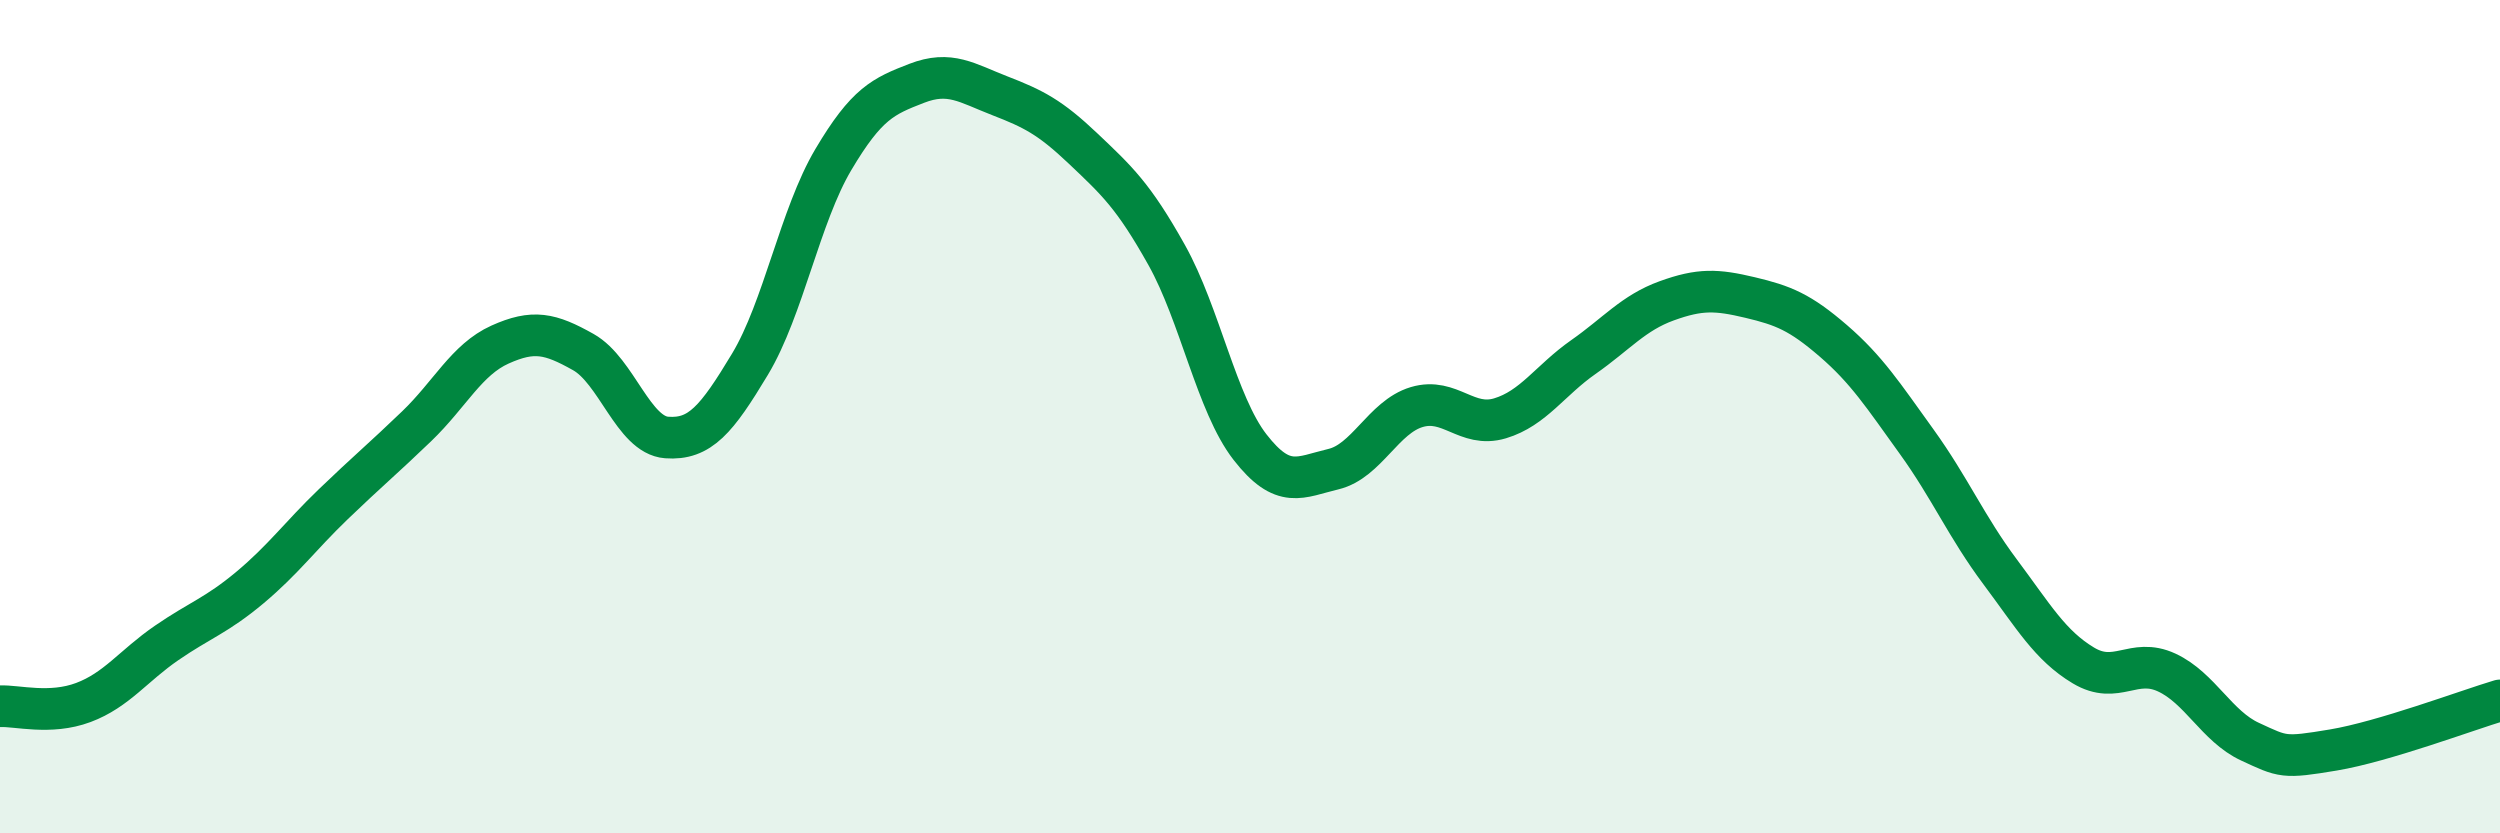
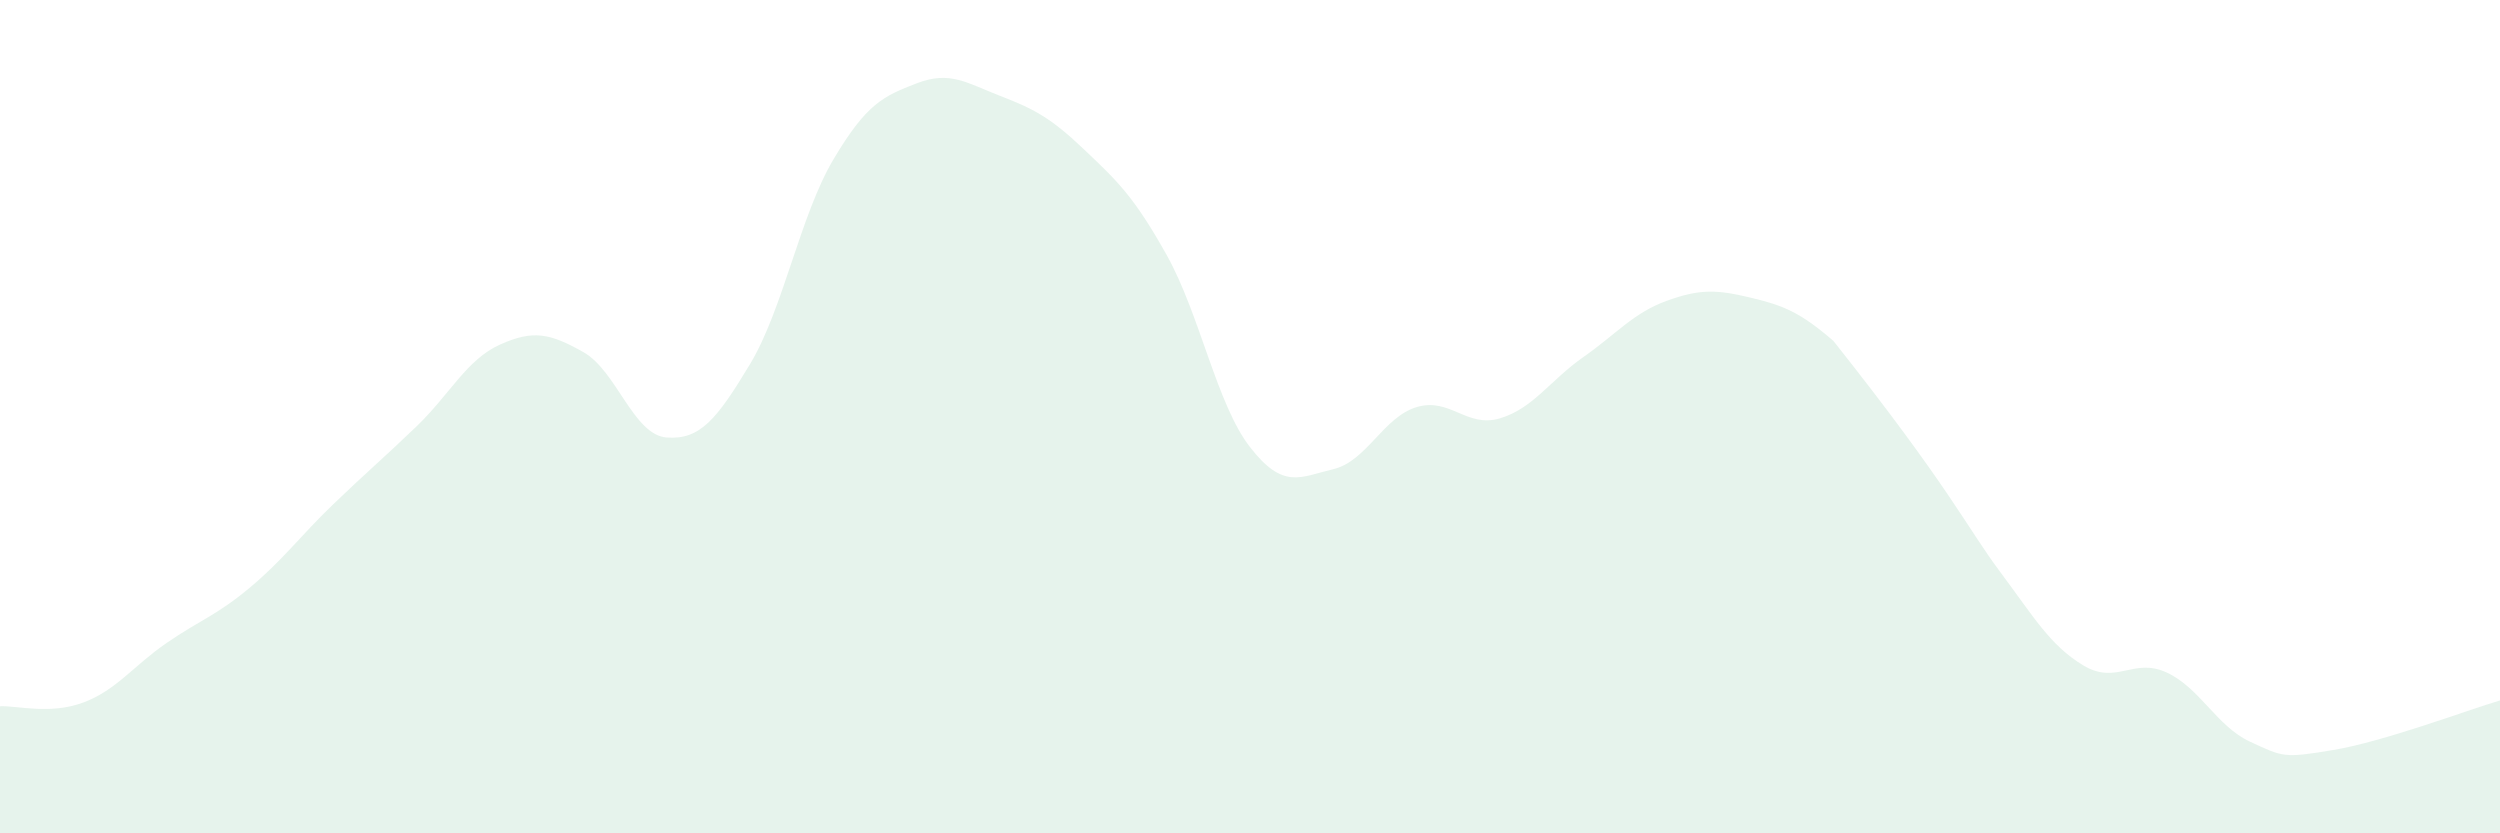
<svg xmlns="http://www.w3.org/2000/svg" width="60" height="20" viewBox="0 0 60 20">
-   <path d="M 0,16.95 C 0.4,16.93 1.2,17.16 2,16.86 C 2.8,16.56 3.2,15.98 4,15.43 C 4.8,14.88 5.2,14.77 6,14.1 C 6.8,13.43 7.2,12.87 8,12.1 C 8.8,11.33 9.2,11 10,10.23 C 10.8,9.46 11.2,8.63 12,8.27 C 12.8,7.91 13.2,8 14,8.45 C 14.8,8.9 15.2,10.44 16,10.5 C 16.8,10.56 17.2,10.07 18,8.74 C 18.8,7.41 19.2,5.18 20,3.83 C 20.8,2.48 21.2,2.31 22,2 C 22.8,1.69 23.2,1.99 24,2.3 C 24.8,2.61 25.2,2.81 26,3.57 C 26.8,4.33 27.2,4.69 28,6.12 C 28.8,7.55 29.2,9.7 30,10.73 C 30.8,11.76 31.2,11.45 32,11.26 C 32.8,11.07 33.2,10.01 34,9.77 C 34.8,9.53 35.2,10.28 36,10.04 C 36.8,9.8 37.2,9.13 38,8.57 C 38.8,8.01 39.2,7.51 40,7.22 C 40.8,6.93 41.2,6.95 42,7.14 C 42.8,7.33 43.2,7.49 44,8.18 C 44.8,8.87 45.2,9.49 46,10.6 C 46.8,11.71 47.2,12.65 48,13.72 C 48.8,14.79 49.2,15.49 50,15.97 C 50.8,16.45 51.2,15.77 52,16.14 C 52.8,16.51 53.2,17.43 54,17.8 C 54.8,18.17 54.8,18.2 56,18 C 57.2,17.8 59.2,17.05 60,16.81L60 20L0 20Z" fill="#008740" opacity="0.1" stroke-linecap="round" stroke-linejoin="round" />
-   <path d="M 0,16.95 C 0.4,16.93 1.2,17.16 2,16.86 C 2.8,16.56 3.2,15.98 4,15.43 C 4.8,14.88 5.2,14.77 6,14.1 C 6.8,13.43 7.2,12.87 8,12.1 C 8.8,11.33 9.2,11 10,10.23 C 10.8,9.46 11.2,8.63 12,8.27 C 12.8,7.91 13.2,8 14,8.45 C 14.8,8.9 15.2,10.44 16,10.5 C 16.8,10.56 17.2,10.07 18,8.74 C 18.8,7.41 19.2,5.18 20,3.83 C 20.8,2.48 21.2,2.31 22,2 C 22.8,1.69 23.2,1.99 24,2.3 C 24.8,2.61 25.2,2.81 26,3.57 C 26.8,4.33 27.2,4.69 28,6.12 C 28.8,7.55 29.2,9.7 30,10.73 C 30.8,11.76 31.2,11.45 32,11.26 C 32.8,11.07 33.2,10.01 34,9.77 C 34.8,9.53 35.2,10.28 36,10.04 C 36.8,9.8 37.2,9.13 38,8.57 C 38.8,8.01 39.2,7.51 40,7.22 C 40.8,6.93 41.2,6.95 42,7.14 C 42.8,7.33 43.2,7.49 44,8.18 C 44.8,8.87 45.2,9.49 46,10.6 C 46.8,11.71 47.2,12.65 48,13.72 C 48.8,14.79 49.2,15.49 50,15.97 C 50.8,16.45 51.2,15.77 52,16.14 C 52.8,16.51 53.2,17.43 54,17.8 C 54.8,18.17 54.8,18.2 56,18 C 57.2,17.8 59.2,17.05 60,16.81" stroke="#008740" stroke-width="1" fill="none" stroke-linecap="round" stroke-linejoin="round" />
+   <path d="M 0,16.95 C 0.4,16.93 1.2,17.16 2,16.86 C 2.8,16.56 3.2,15.98 4,15.43 C 4.8,14.88 5.2,14.77 6,14.1 C 6.8,13.43 7.2,12.87 8,12.1 C 8.8,11.33 9.2,11 10,10.23 C 10.8,9.46 11.2,8.63 12,8.27 C 12.8,7.91 13.2,8 14,8.45 C 14.8,8.9 15.2,10.44 16,10.5 C 16.8,10.56 17.2,10.07 18,8.74 C 18.8,7.41 19.2,5.18 20,3.83 C 20.8,2.48 21.2,2.31 22,2 C 22.8,1.69 23.2,1.99 24,2.3 C 24.8,2.61 25.2,2.81 26,3.57 C 26.8,4.33 27.2,4.69 28,6.12 C 28.8,7.55 29.2,9.7 30,10.73 C 30.8,11.76 31.2,11.45 32,11.26 C 32.8,11.07 33.2,10.01 34,9.77 C 34.8,9.53 35.2,10.28 36,10.04 C 36.8,9.8 37.2,9.13 38,8.57 C 38.8,8.01 39.2,7.51 40,7.22 C 40.8,6.93 41.2,6.95 42,7.14 C 42.8,7.33 43.2,7.49 44,8.18 C 46.8,11.71 47.2,12.65 48,13.72 C 48.8,14.79 49.2,15.49 50,15.97 C 50.8,16.45 51.2,15.77 52,16.14 C 52.8,16.51 53.2,17.43 54,17.8 C 54.8,18.17 54.8,18.2 56,18 C 57.2,17.8 59.2,17.05 60,16.81L60 20L0 20Z" fill="#008740" opacity="0.1" stroke-linecap="round" stroke-linejoin="round" />
</svg>